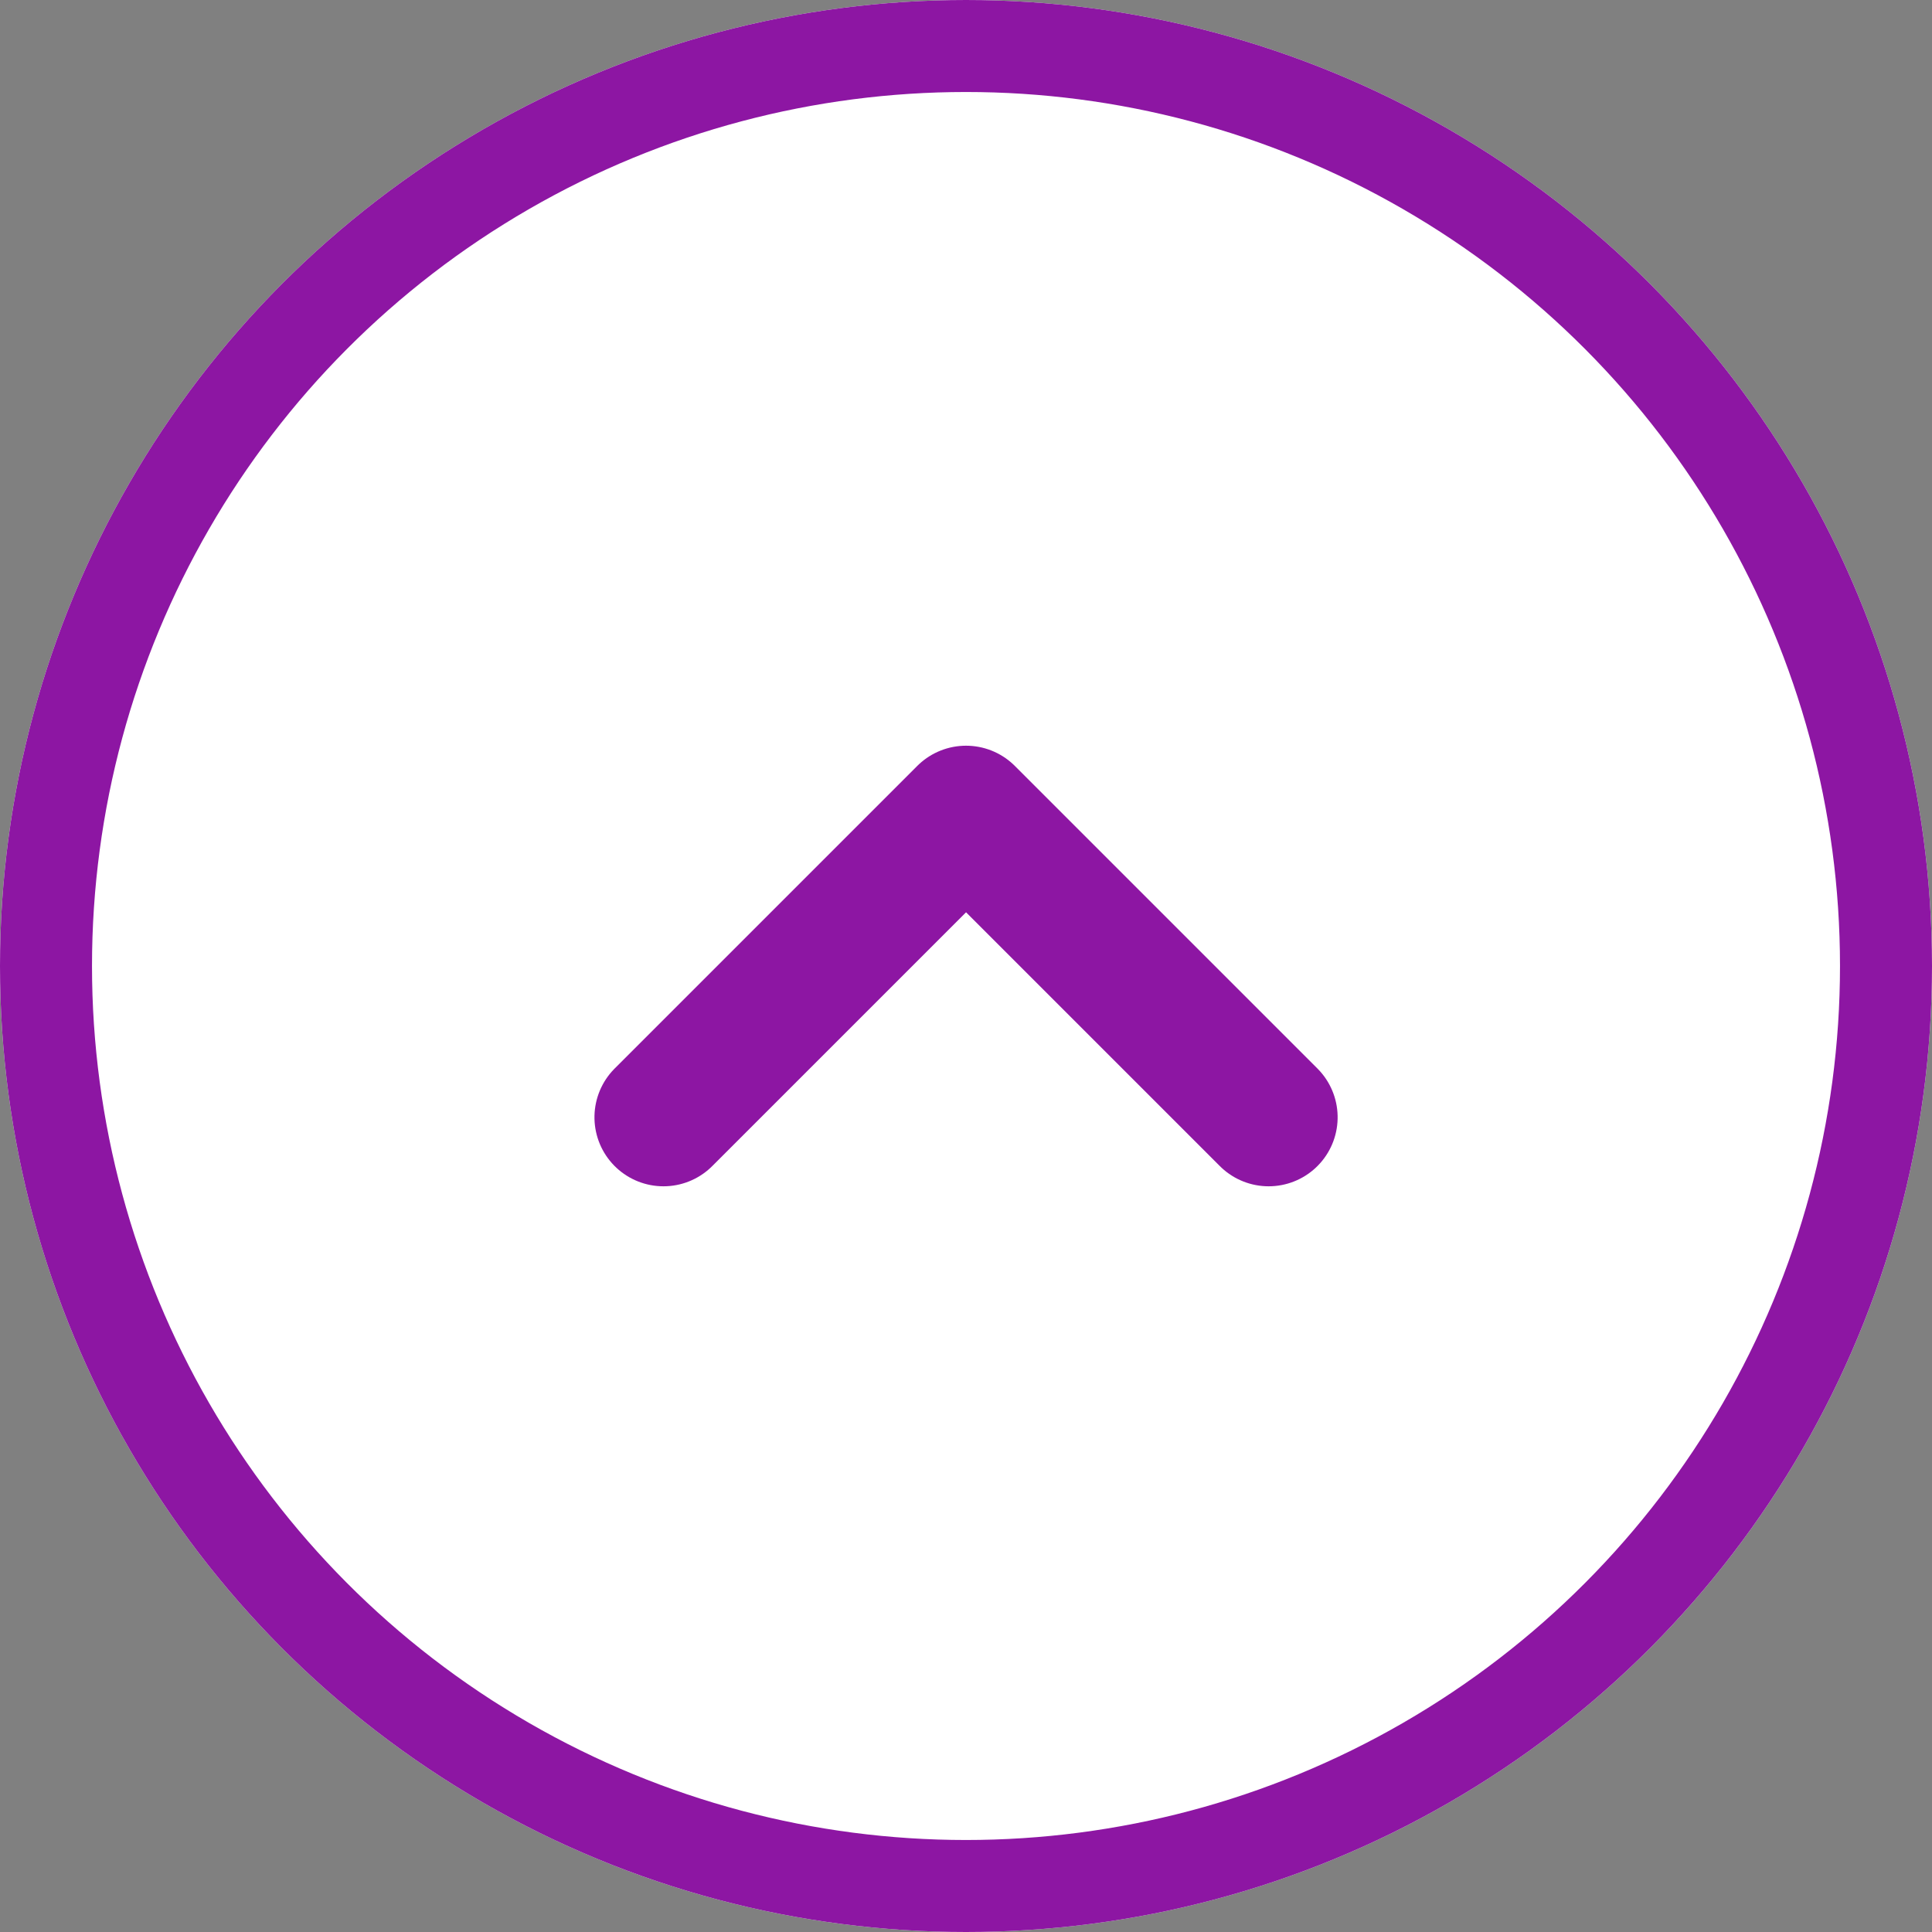
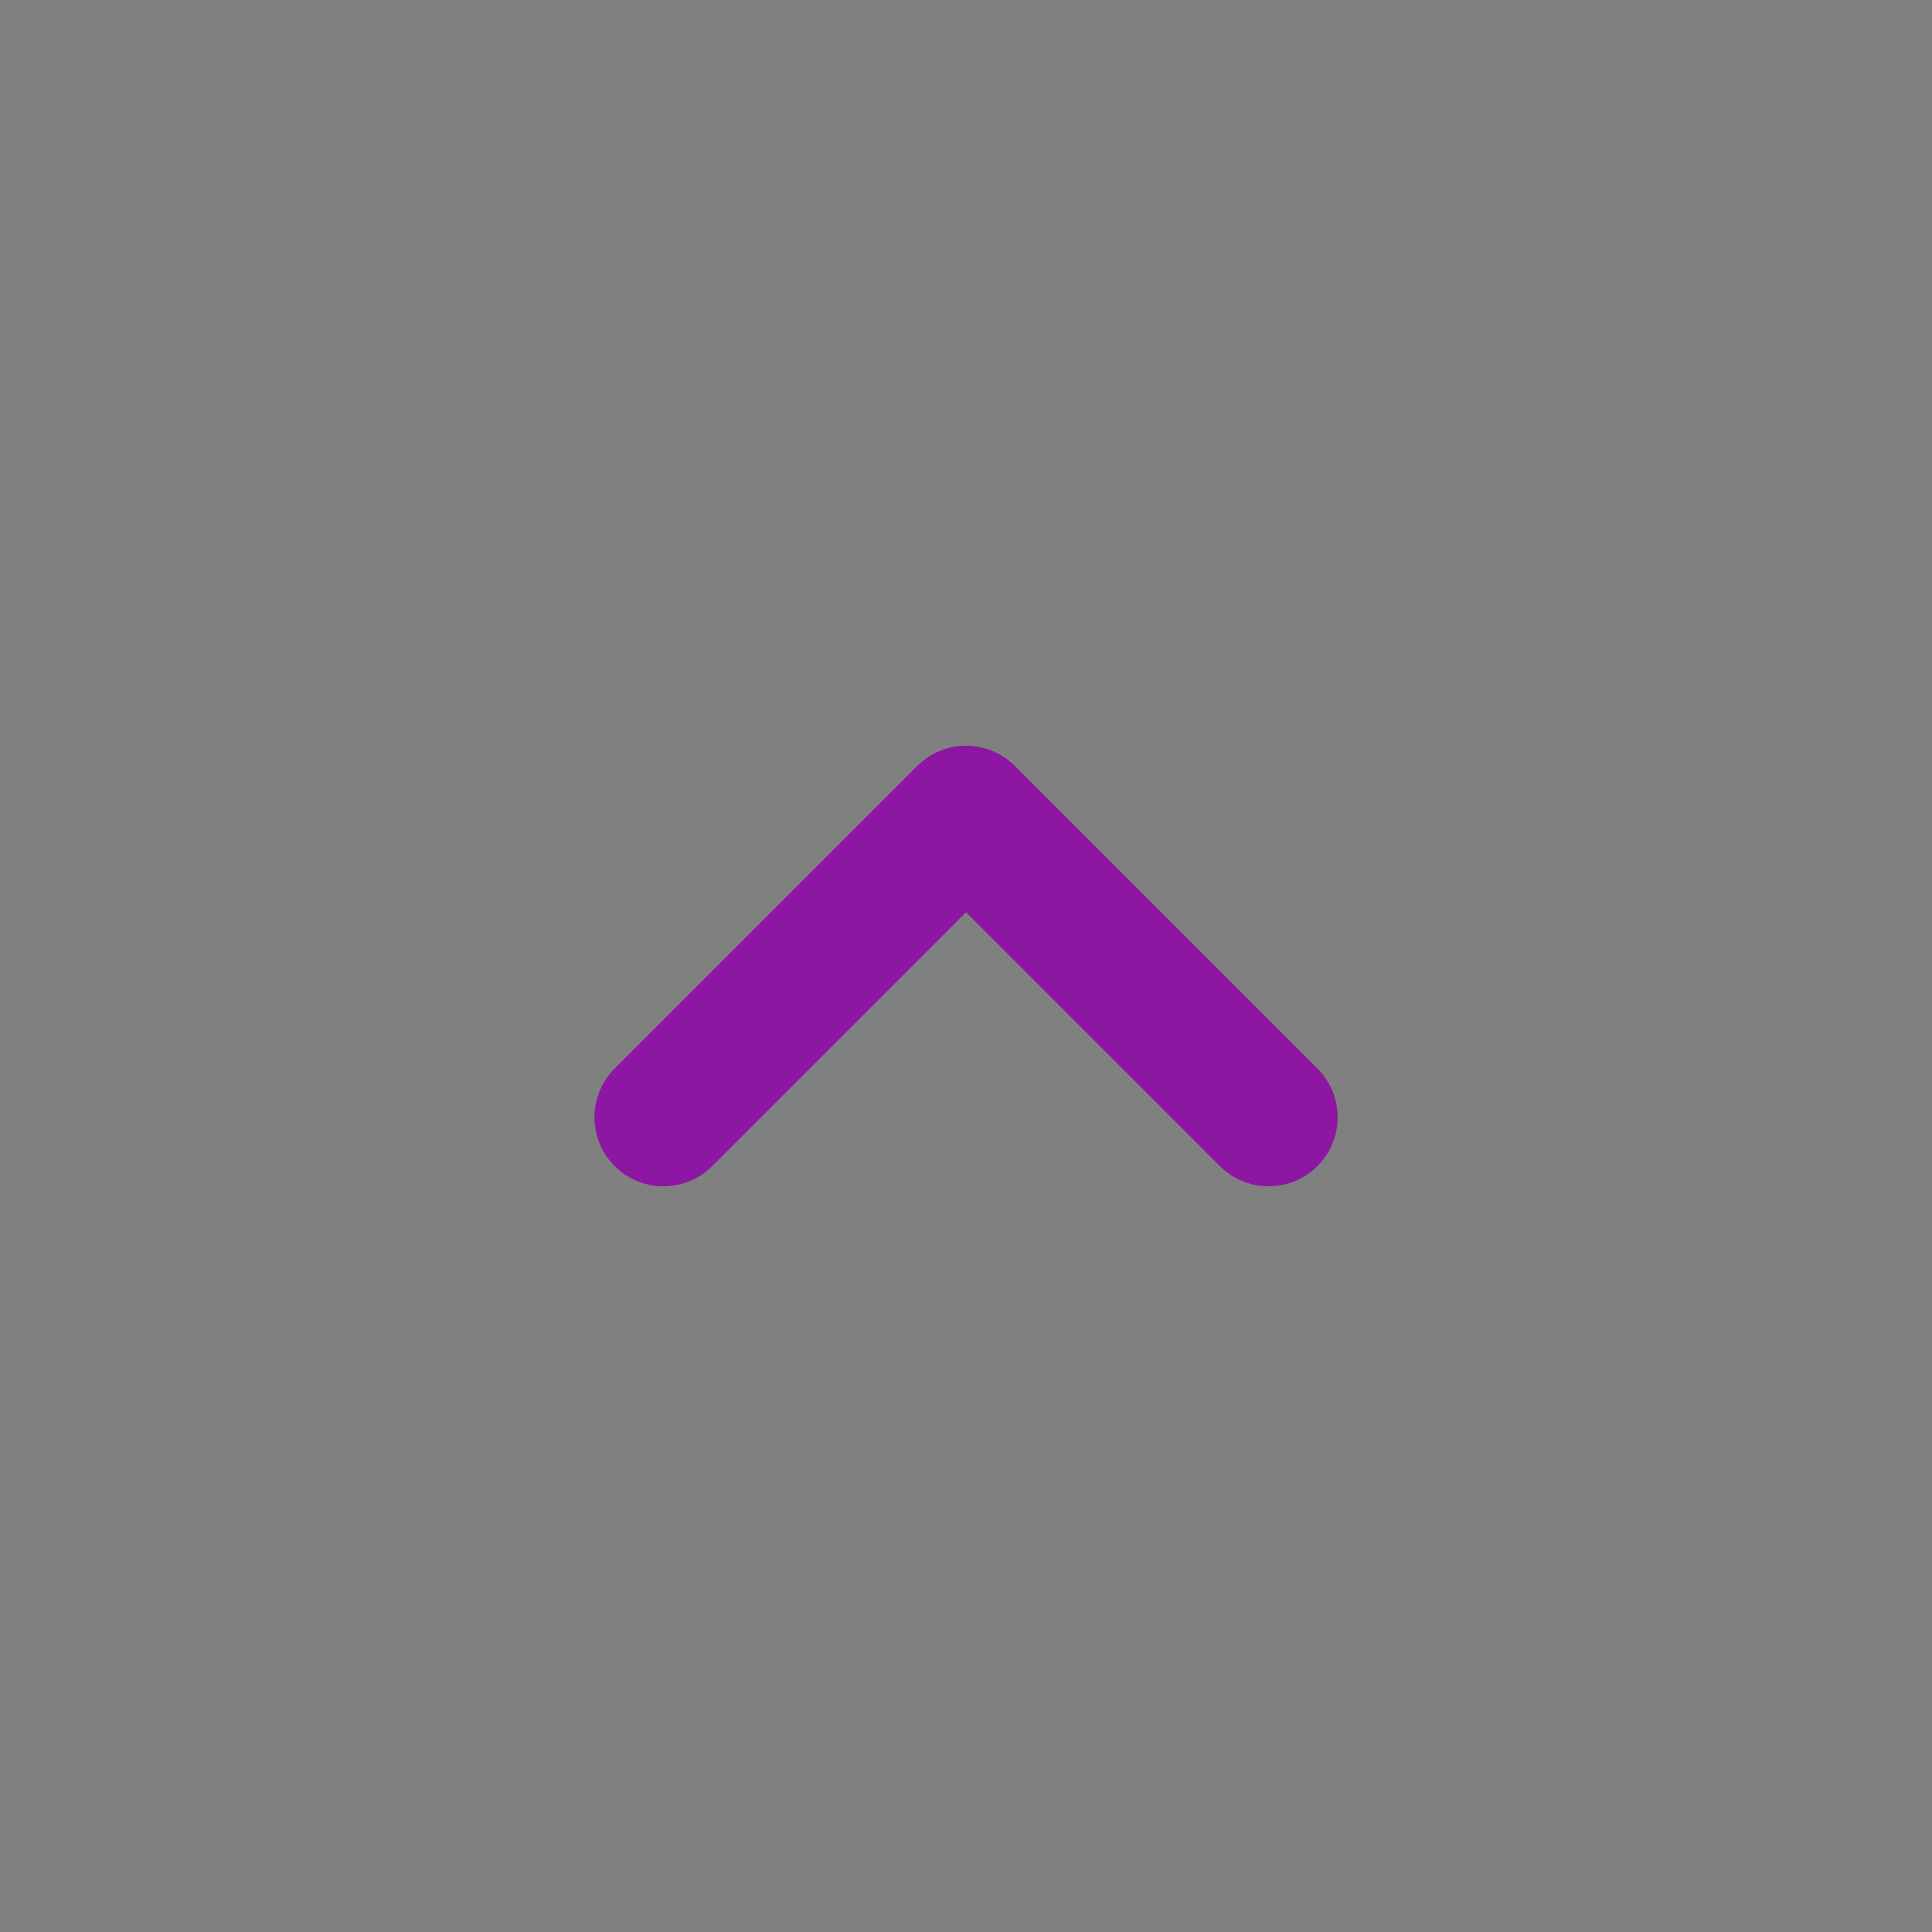
<svg xmlns="http://www.w3.org/2000/svg" width="42" height="42" viewBox="0 0 42 42">
  <rect x="0" y="0" width="42" height="42" fill="#808080" stroke="none" />
  <g id="totop" transform="translate(-1388 -700)">
    <g id="楕円形_13" data-name="楕円形 13" transform="translate(1388 700)" fill="#fff" stroke="#8D16A3" stroke-width="2">
-       <circle cx="21" cy="21" r="21" stroke="none" />
-       <circle cx="21" cy="21" r="20" fill="none" />
-     </g>
+       </g>
    <path id="パス_17812" data-name="パス 17812" d="M7454.765,3515.157l6.578,6.578-6.578,6.578" transform="translate(-2112.734 8179.054) rotate(-90)" fill="none" stroke="#8D16A3" stroke-linecap="round" stroke-linejoin="round" stroke-width="3" />
  </g>
</svg>